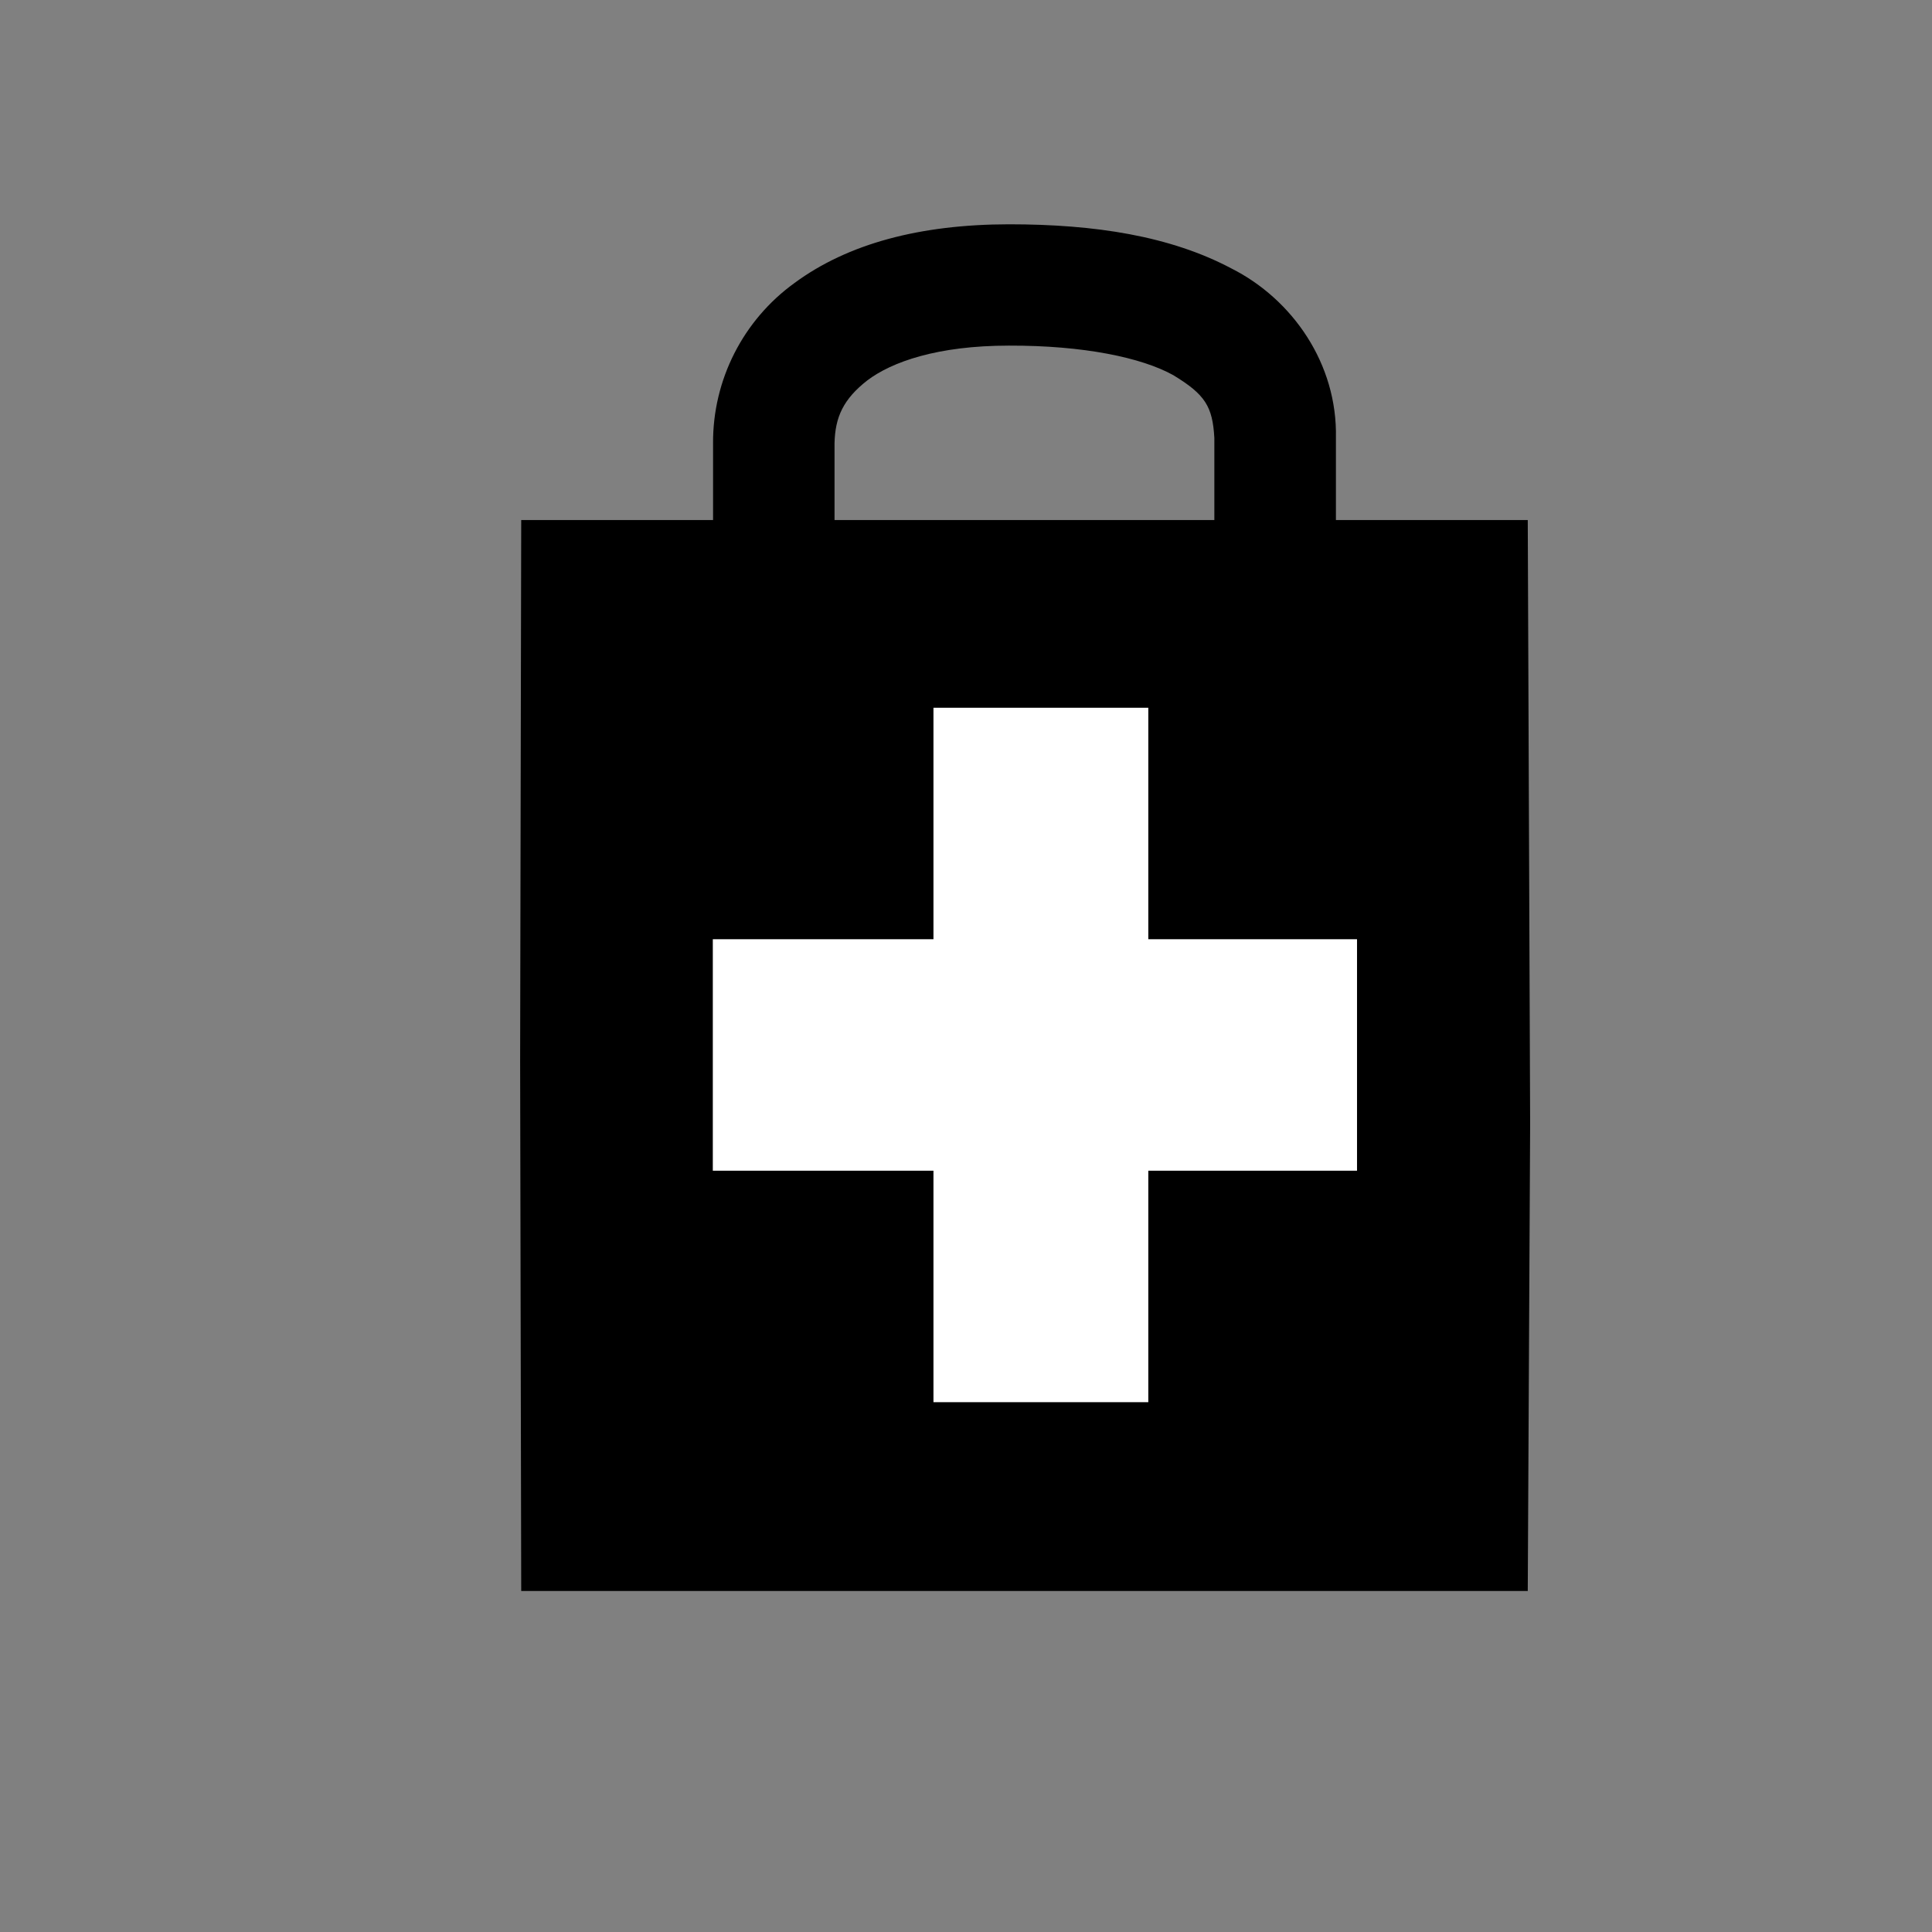
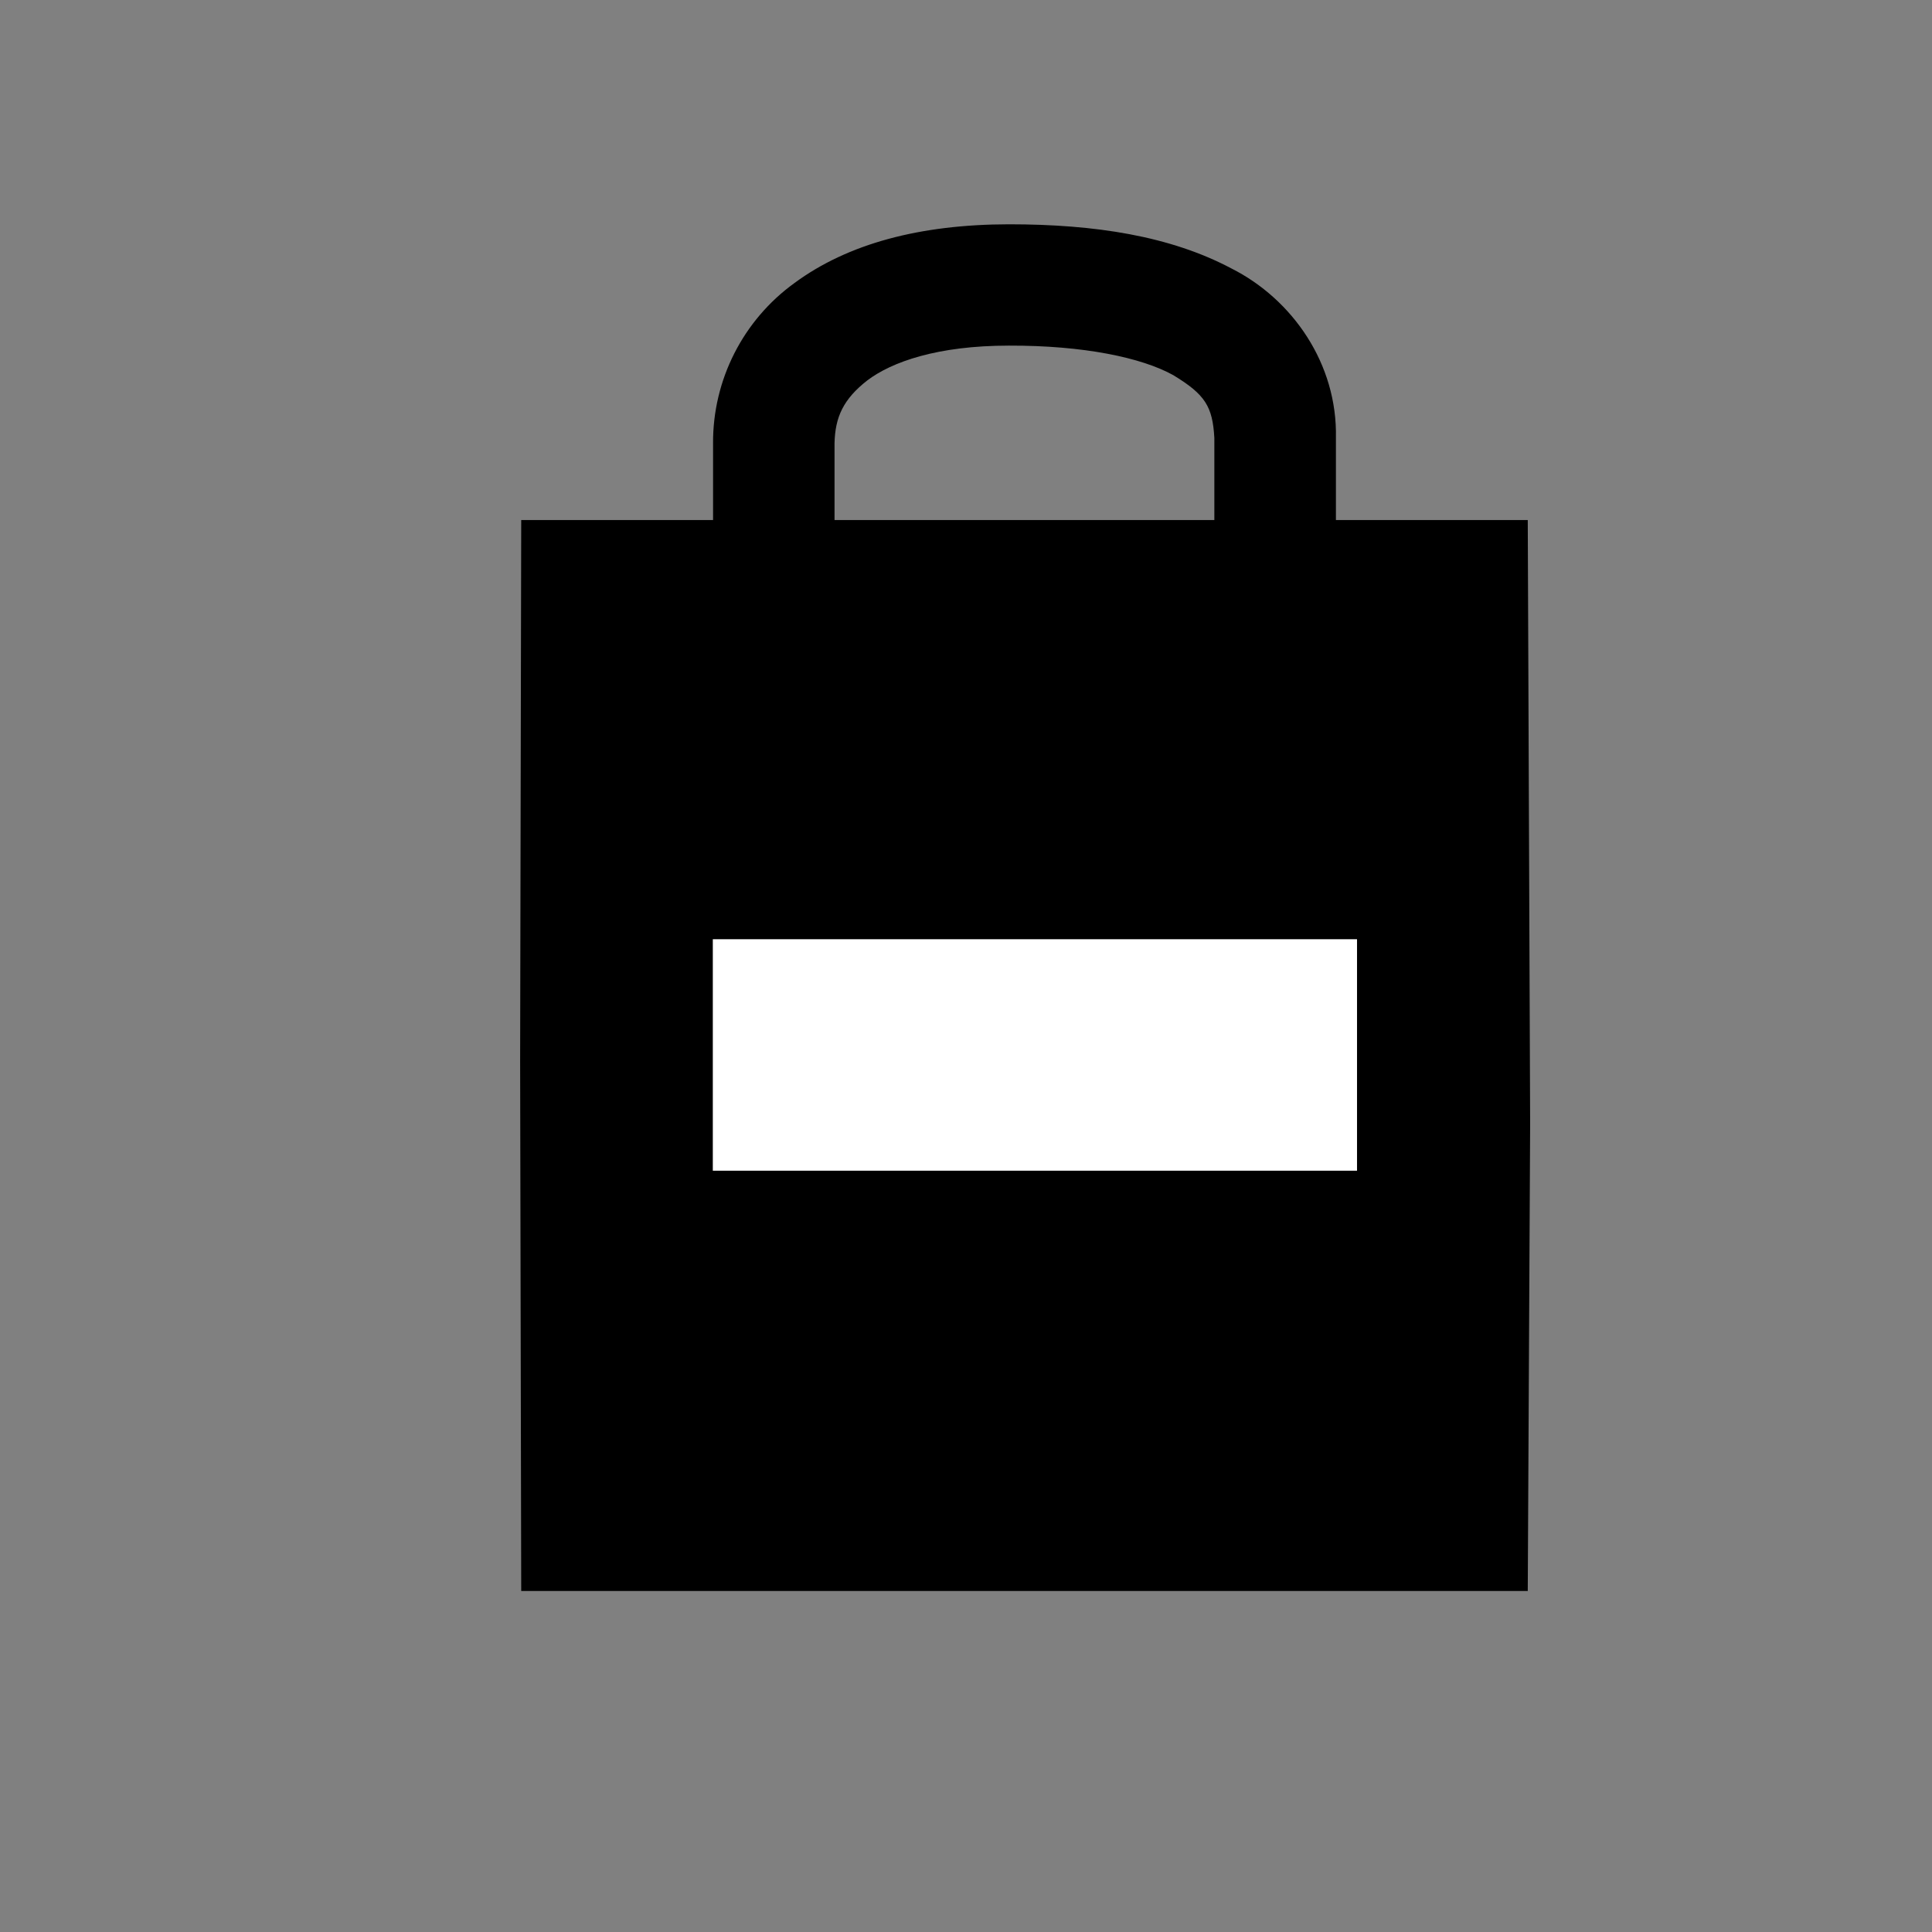
<svg xmlns="http://www.w3.org/2000/svg" width="64" height="64" viewBox="0 0 64 64" version="1.1">
  <rect x="0" y="0" width="64" height="64" fill="#808080" stroke="none" />
  <g id="surface1">
    <path style=" stroke:none;fill-rule:nonzero;fill:rgb(0%,0%,0%);fill-opacity:1;" d="M 50.688 37.23 L 50.609 52.703 L 17.266 52.703 L 17.23 35.133 L 17.266 17.227 L 50.609 17.227 Z M 50.688 37.23 " />
    <path style=" stroke:none;fill-rule:nonzero;fill:rgb(0%,0%,0%);fill-opacity:1;" d="M 23.621 19.059 L 23.621 14.688 C 23.609 12.582 24.617 10.602 26.324 9.371 C 28.086 8.074 30.469 7.434 33.422 7.43 C 36.285 7.43 38.766 7.82 40.789 8.891 C 42.812 9.91 44.309 12.051 44.254 14.512 L 44.254 18.184 L 40.227 18.184 L 40.227 14.508 C 40.168 13.461 39.922 13.07 38.871 12.43 C 37.82 11.844 35.887 11.441 33.422 11.449 C 31.047 11.449 29.535 11.992 28.73 12.602 C 27.934 13.223 27.664 13.82 27.645 14.684 C 27.645 16.781 27.645 19.055 27.645 19.055 L 23.621 19.055 Z M 23.621 19.059 " />
-     <path style=" stroke:none;fill-rule:nonzero;fill:rgb(100%,100%,100%);fill-opacity:1;" d="M 30.922 23.445 L 38.039 23.445 L 38.039 46.449 L 30.922 46.449 Z M 30.922 23.445 " />
    <path style=" stroke:none;fill-rule:nonzero;fill:rgb(100%,100%,100%);fill-opacity:1;" d="M 23.613 38.781 L 23.613 31.113 L 44.953 31.113 L 44.953 38.781 Z M 23.613 38.781 " />
  </g>
</svg>